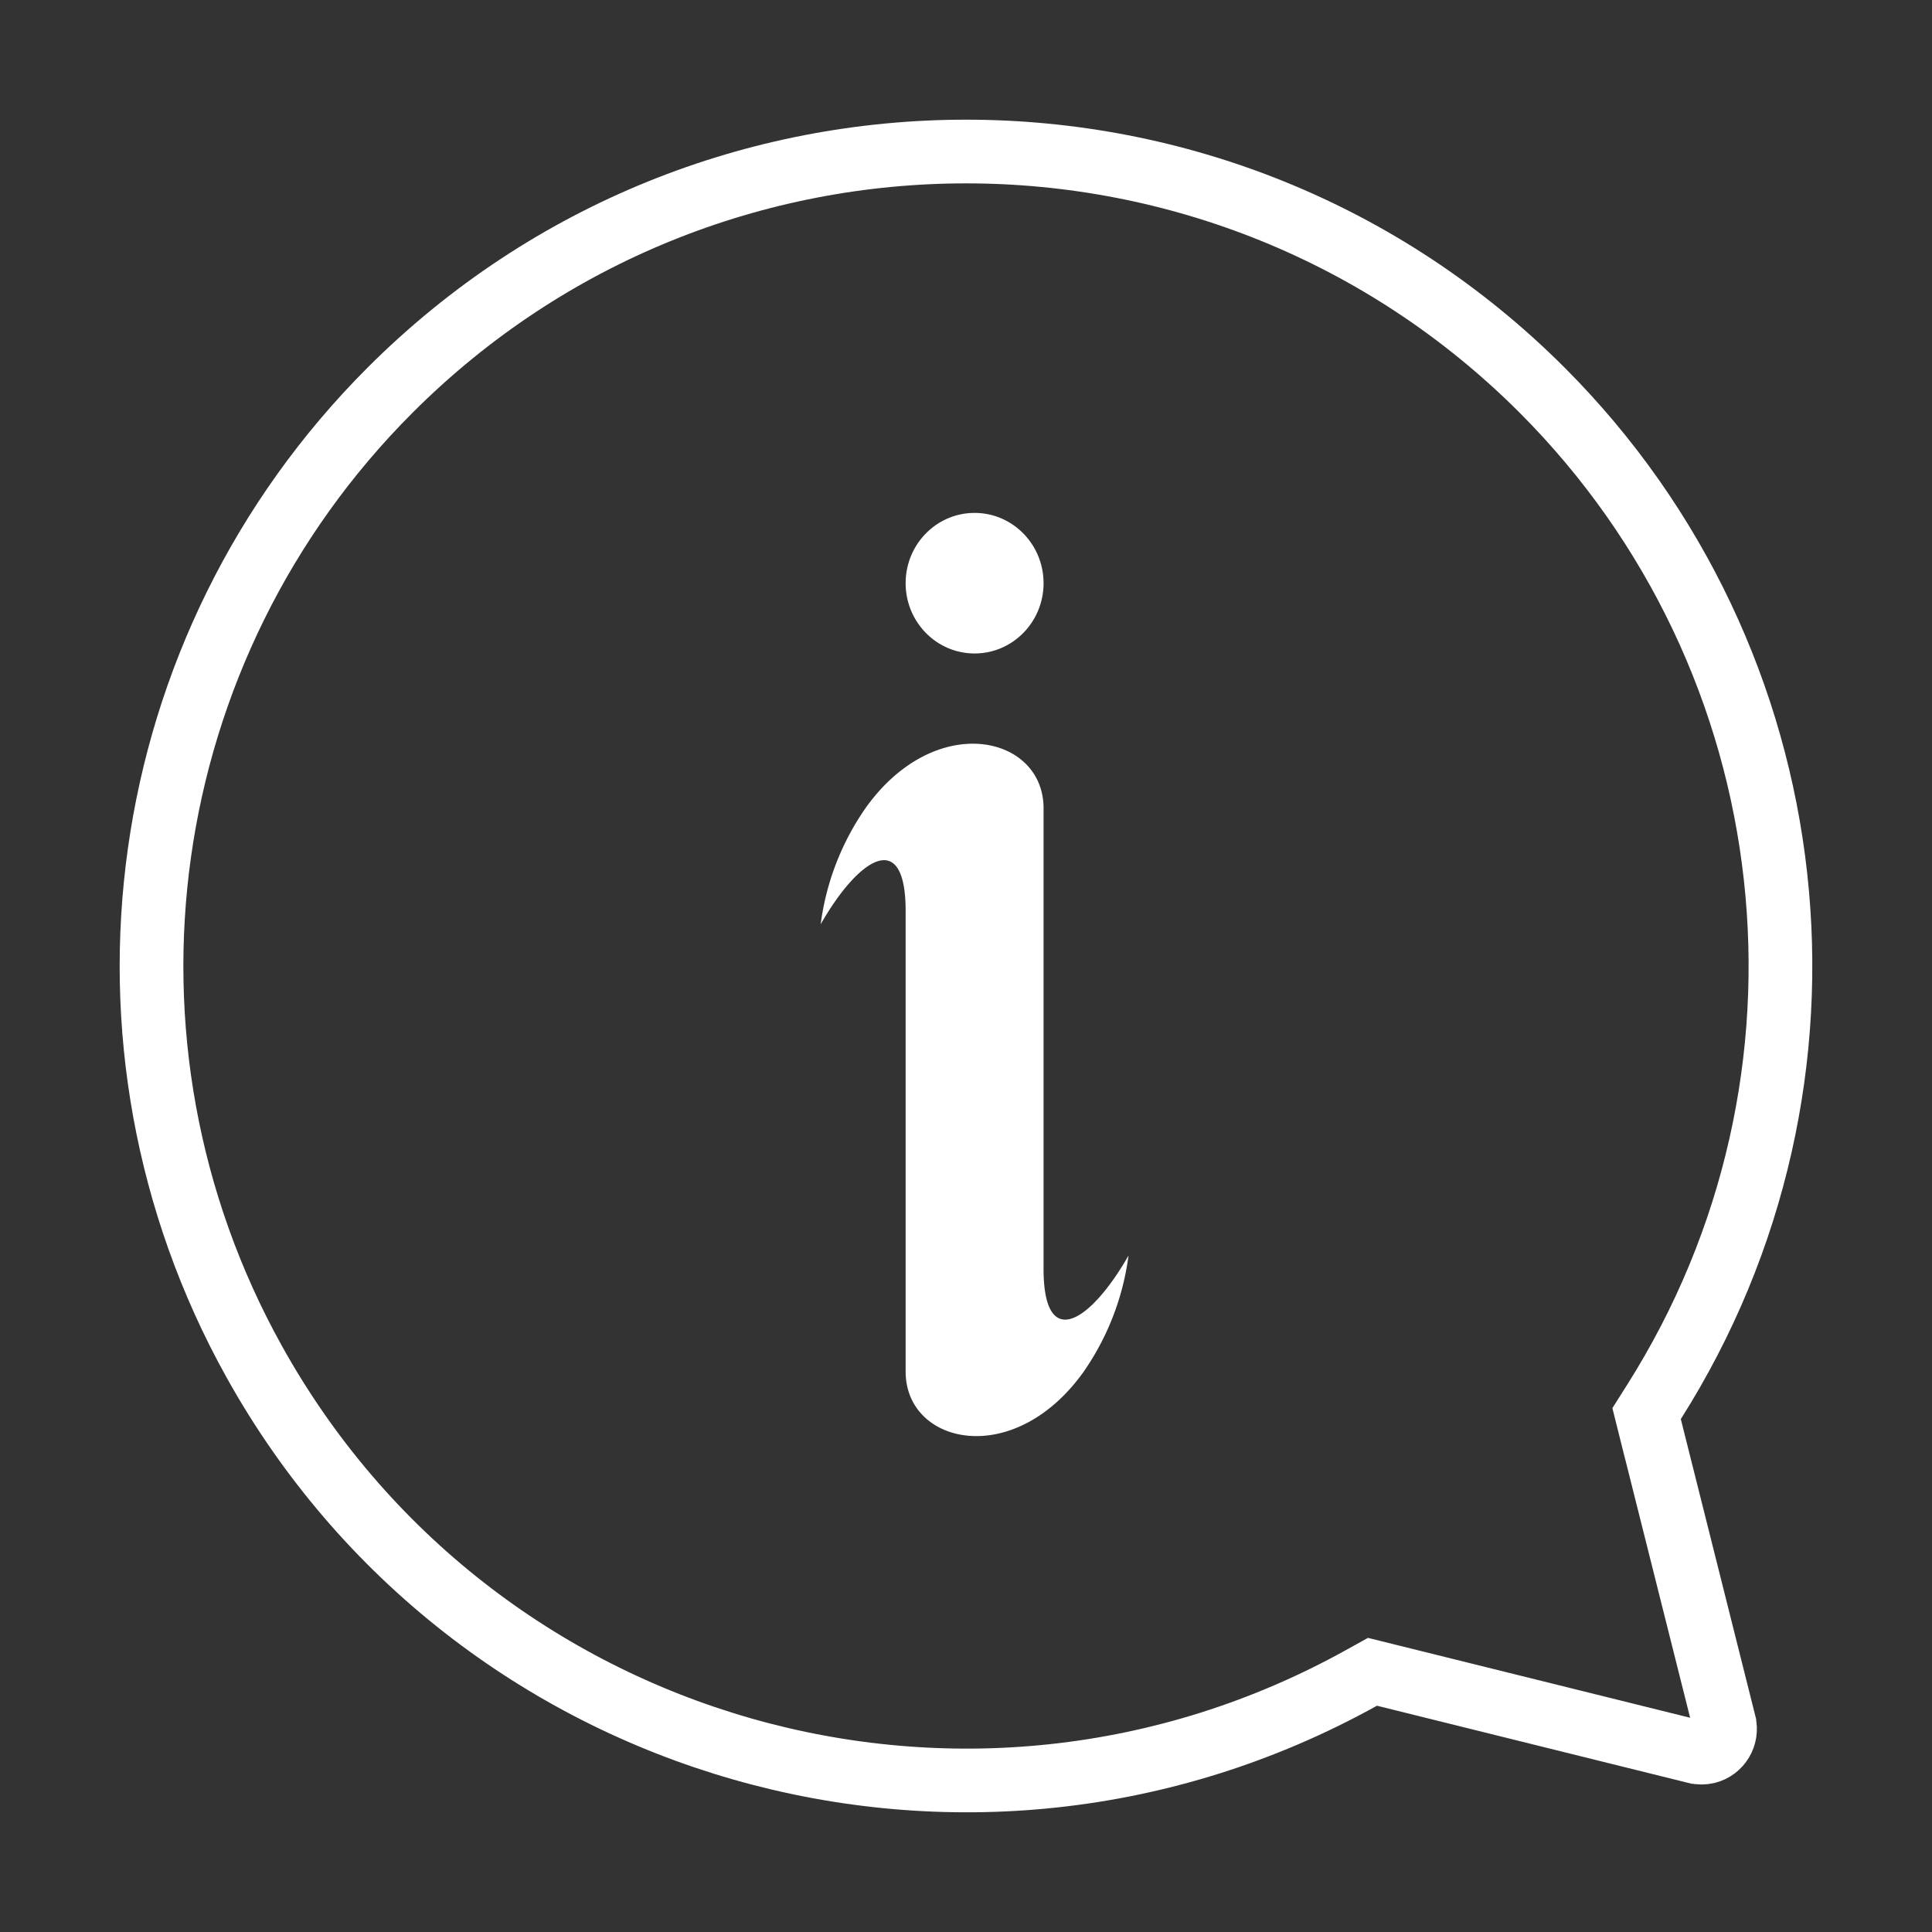
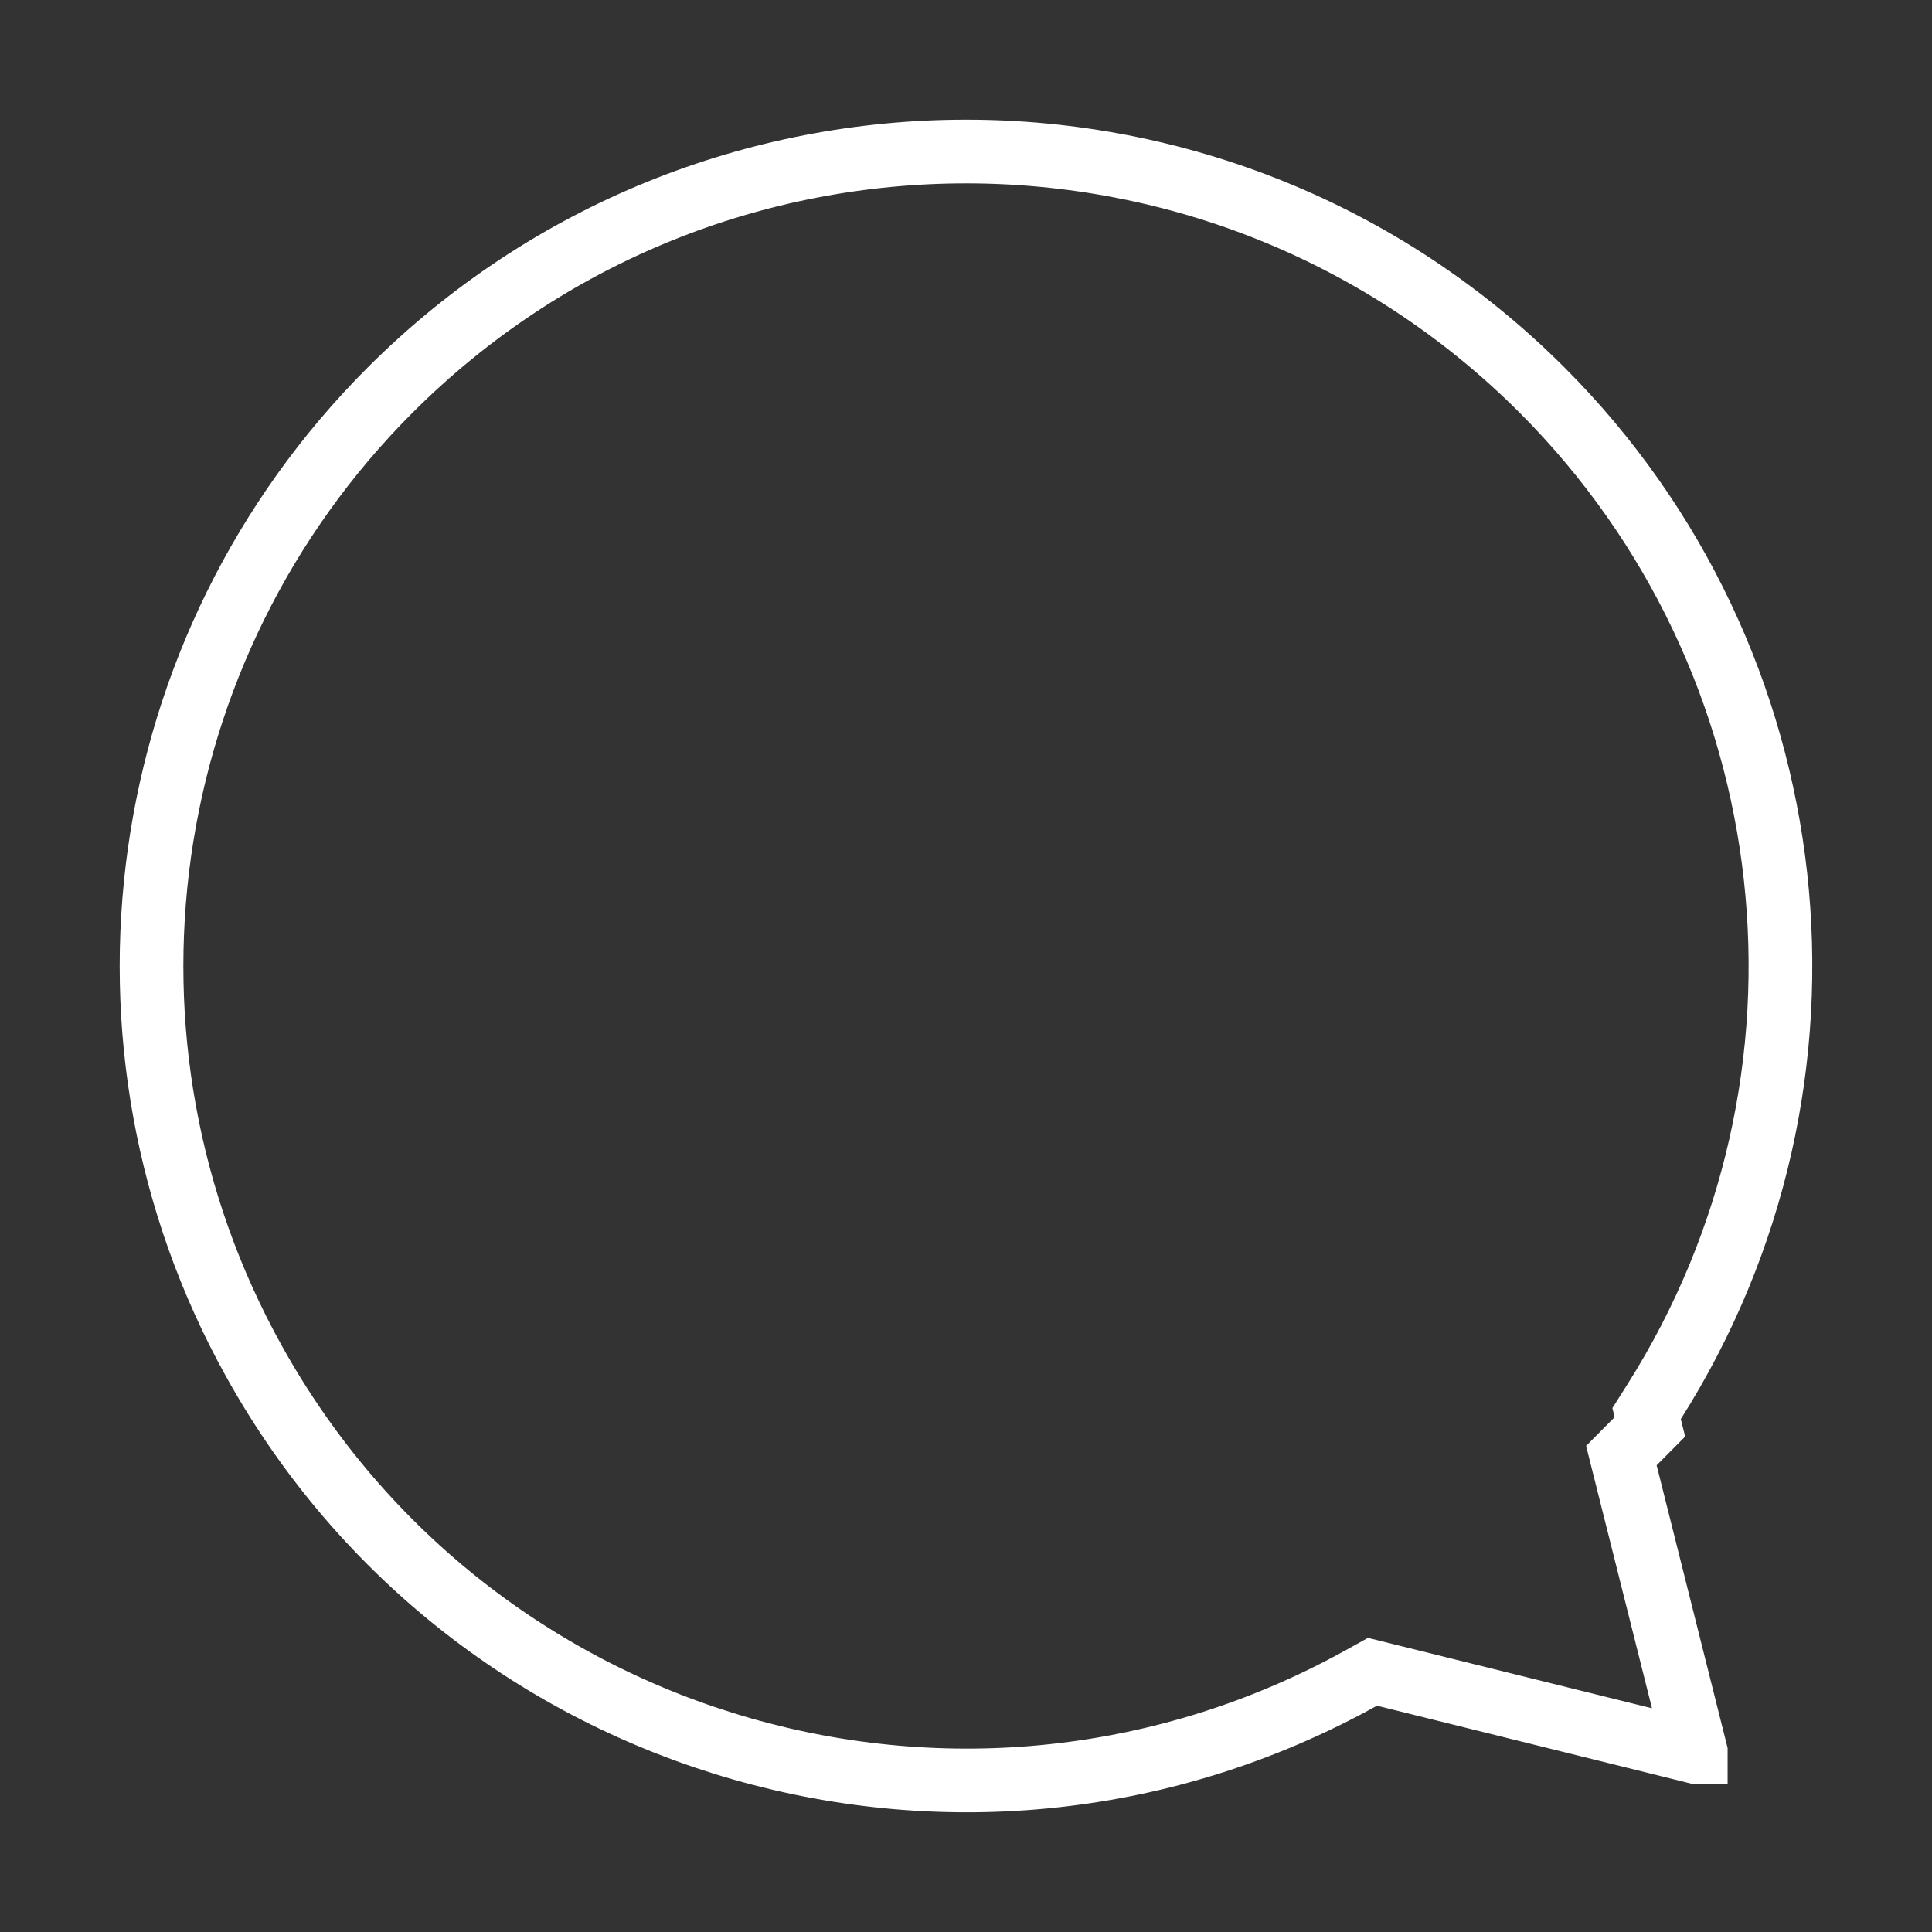
<svg xmlns="http://www.w3.org/2000/svg" width="91" height="91" fill="none">
  <rect width="100%" height="100%" fill="#333333" stroke="none" />
-   <path d="M77.713 67.207l-.156-.624.344-.544c9.61-15.168 7.422-34.964-5.27-47.667-14.981-14.98-39.272-14.98-54.253 0-12.114 12.112-14.73 30.776-6.416 45.742h0C22.252 82.64 45.6 89.318 64.129 79.03l.516-.286.573.142 14.652 3.633h.003c.179.045.36.045.539.001.593-.15.956-.759.806-1.354v-.002l-3.504-13.957z" stroke="#fff" stroke-width="3" />
+   <path d="M77.713 67.207l-.156-.624.344-.544c9.61-15.168 7.422-34.964-5.27-47.667-14.981-14.98-39.272-14.98-54.253 0-12.114 12.112-14.73 30.776-6.416 45.742h0C22.252 82.64 45.6 89.318 64.129 79.03l.516-.286.573.142 14.652 3.633h.003v-.002l-3.504-13.957z" stroke="#fff" stroke-width="3" />
  <g clip-path="url(#clip0)" fill="#fff">
-     <path d="M45.905 30.779c1.794 0 3.248-1.482 3.248-3.31s-1.454-3.31-3.248-3.31c-1.794 0-3.248 1.482-3.248 3.31s1.454 3.31 3.248 3.31zM40.793 38.027a12.375 12.375 0 00-2.138 5.508c1.783-3.126 4.002-4.57 4.002-.623v21.695c0 3.425 5.069 4.61 8.36.038a12.41 12.41 0 002.138-5.508c-1.783 3.126-4.002 4.571-4.002.623V38.065c0-3.425-5.069-4.61-8.36-.038z" />
-   </g>
+     </g>
  <defs>
    <clipPath id="clip0">
-       <path fill="#fff" transform="translate(38.655 24.16)" d="M0 0h14.496v43.487H0z" />
-     </clipPath>
+       </clipPath>
  </defs>
</svg>